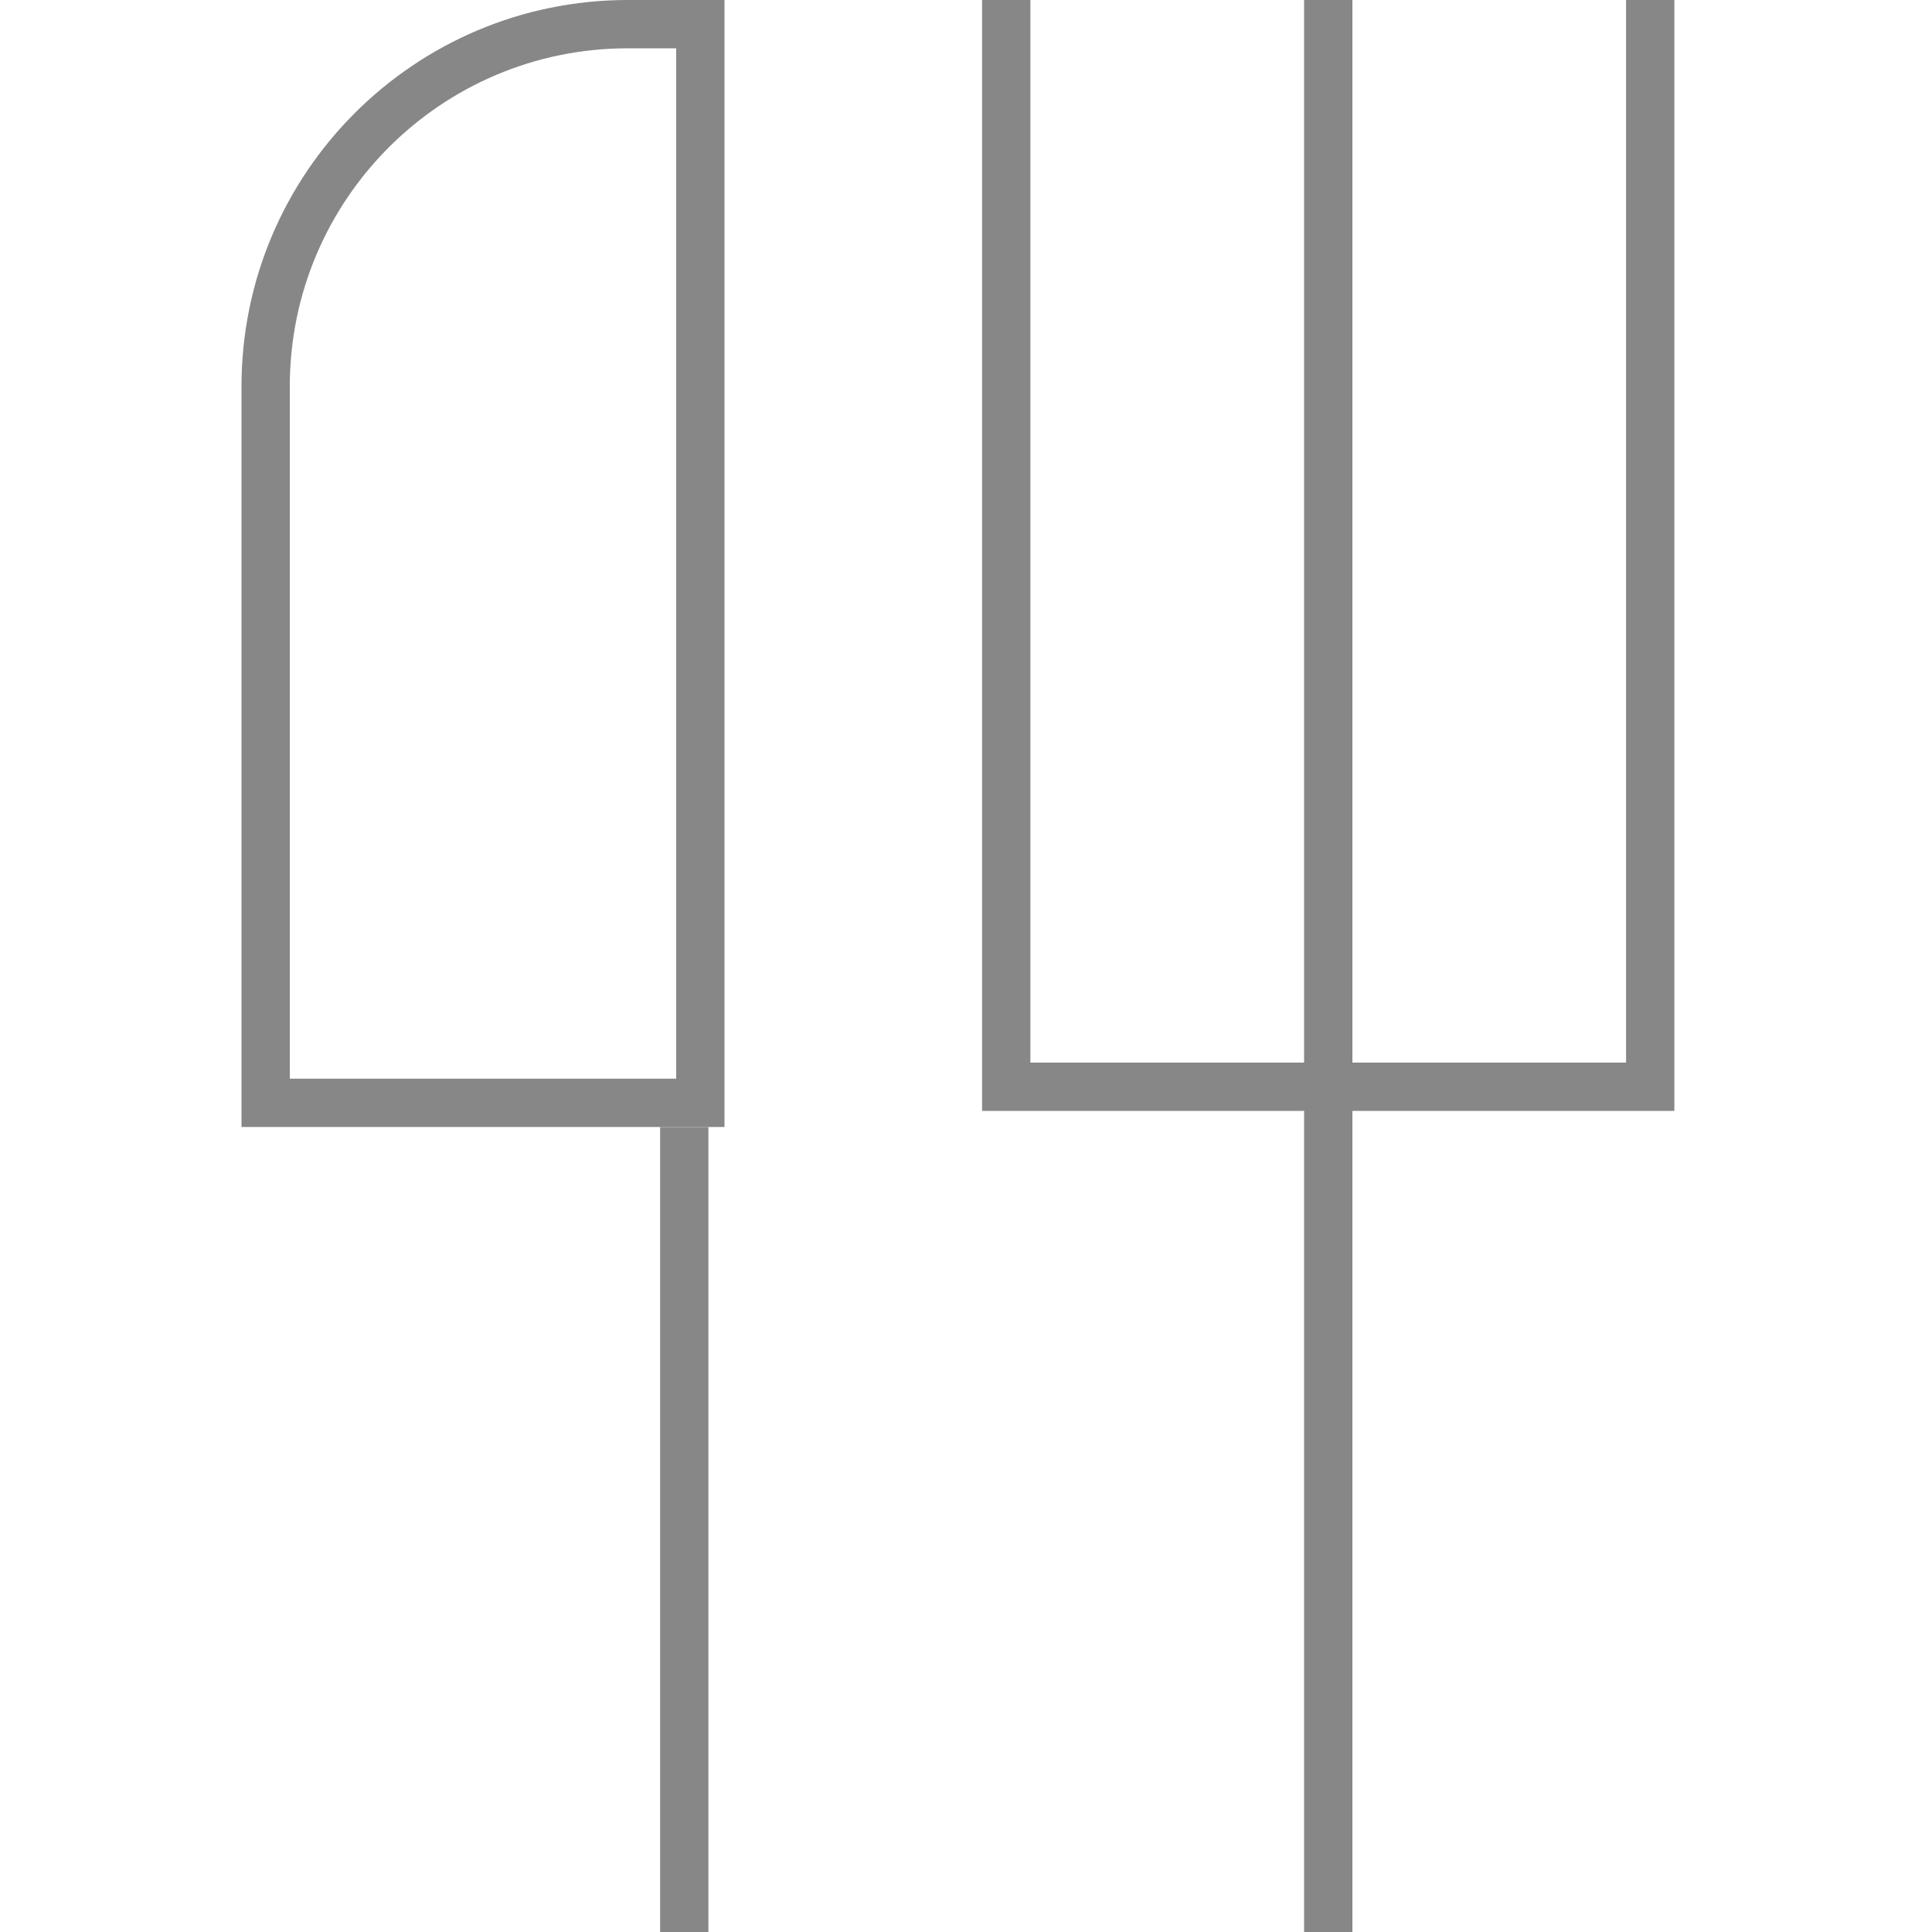
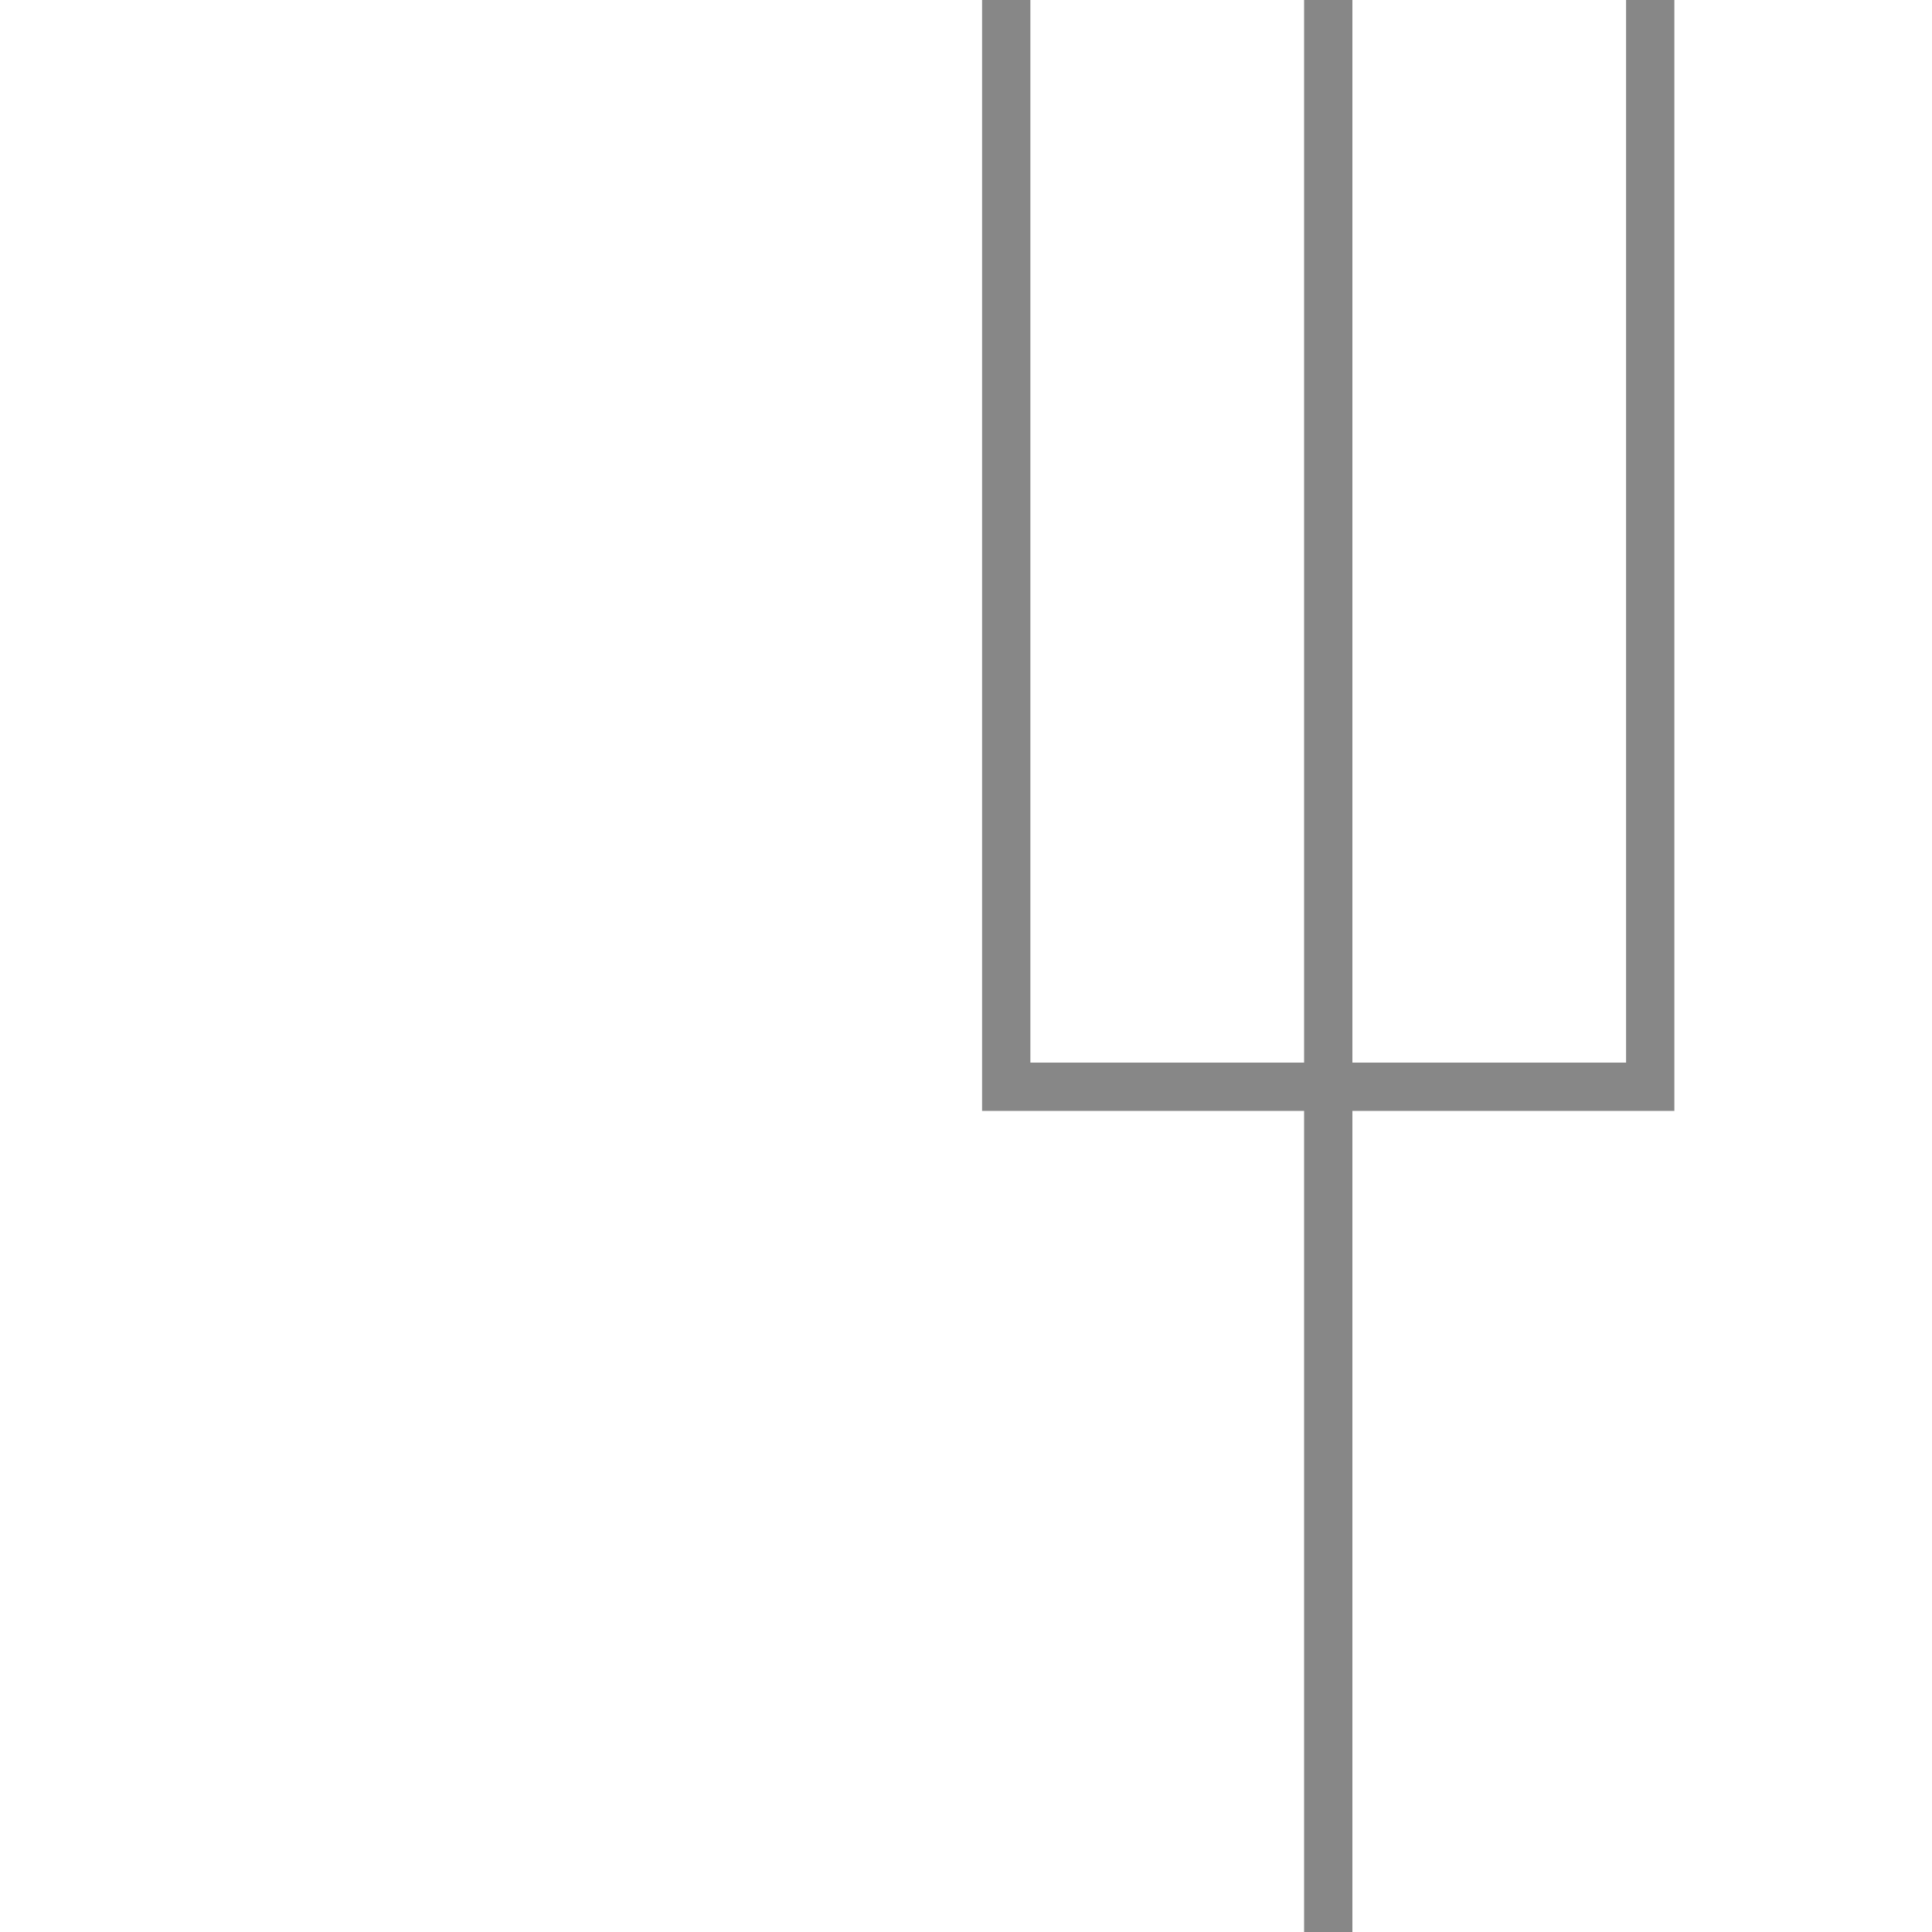
<svg xmlns="http://www.w3.org/2000/svg" width="40" height="40" viewBox="0 0 40 40" fill="none">
-   <path d="M5.5 8C5.5 3.858 8.858 0.5 13 0.5H14.5V22.833H5.5V8Z" stroke="#878787" />
-   <path d="M14.167 23.334V40" stroke="#878787" />
  <path d="M27.5 0V40" stroke="#878787" />
  <path d="M20.833 0V22.5H34.166V0" stroke="#878787" />
</svg>